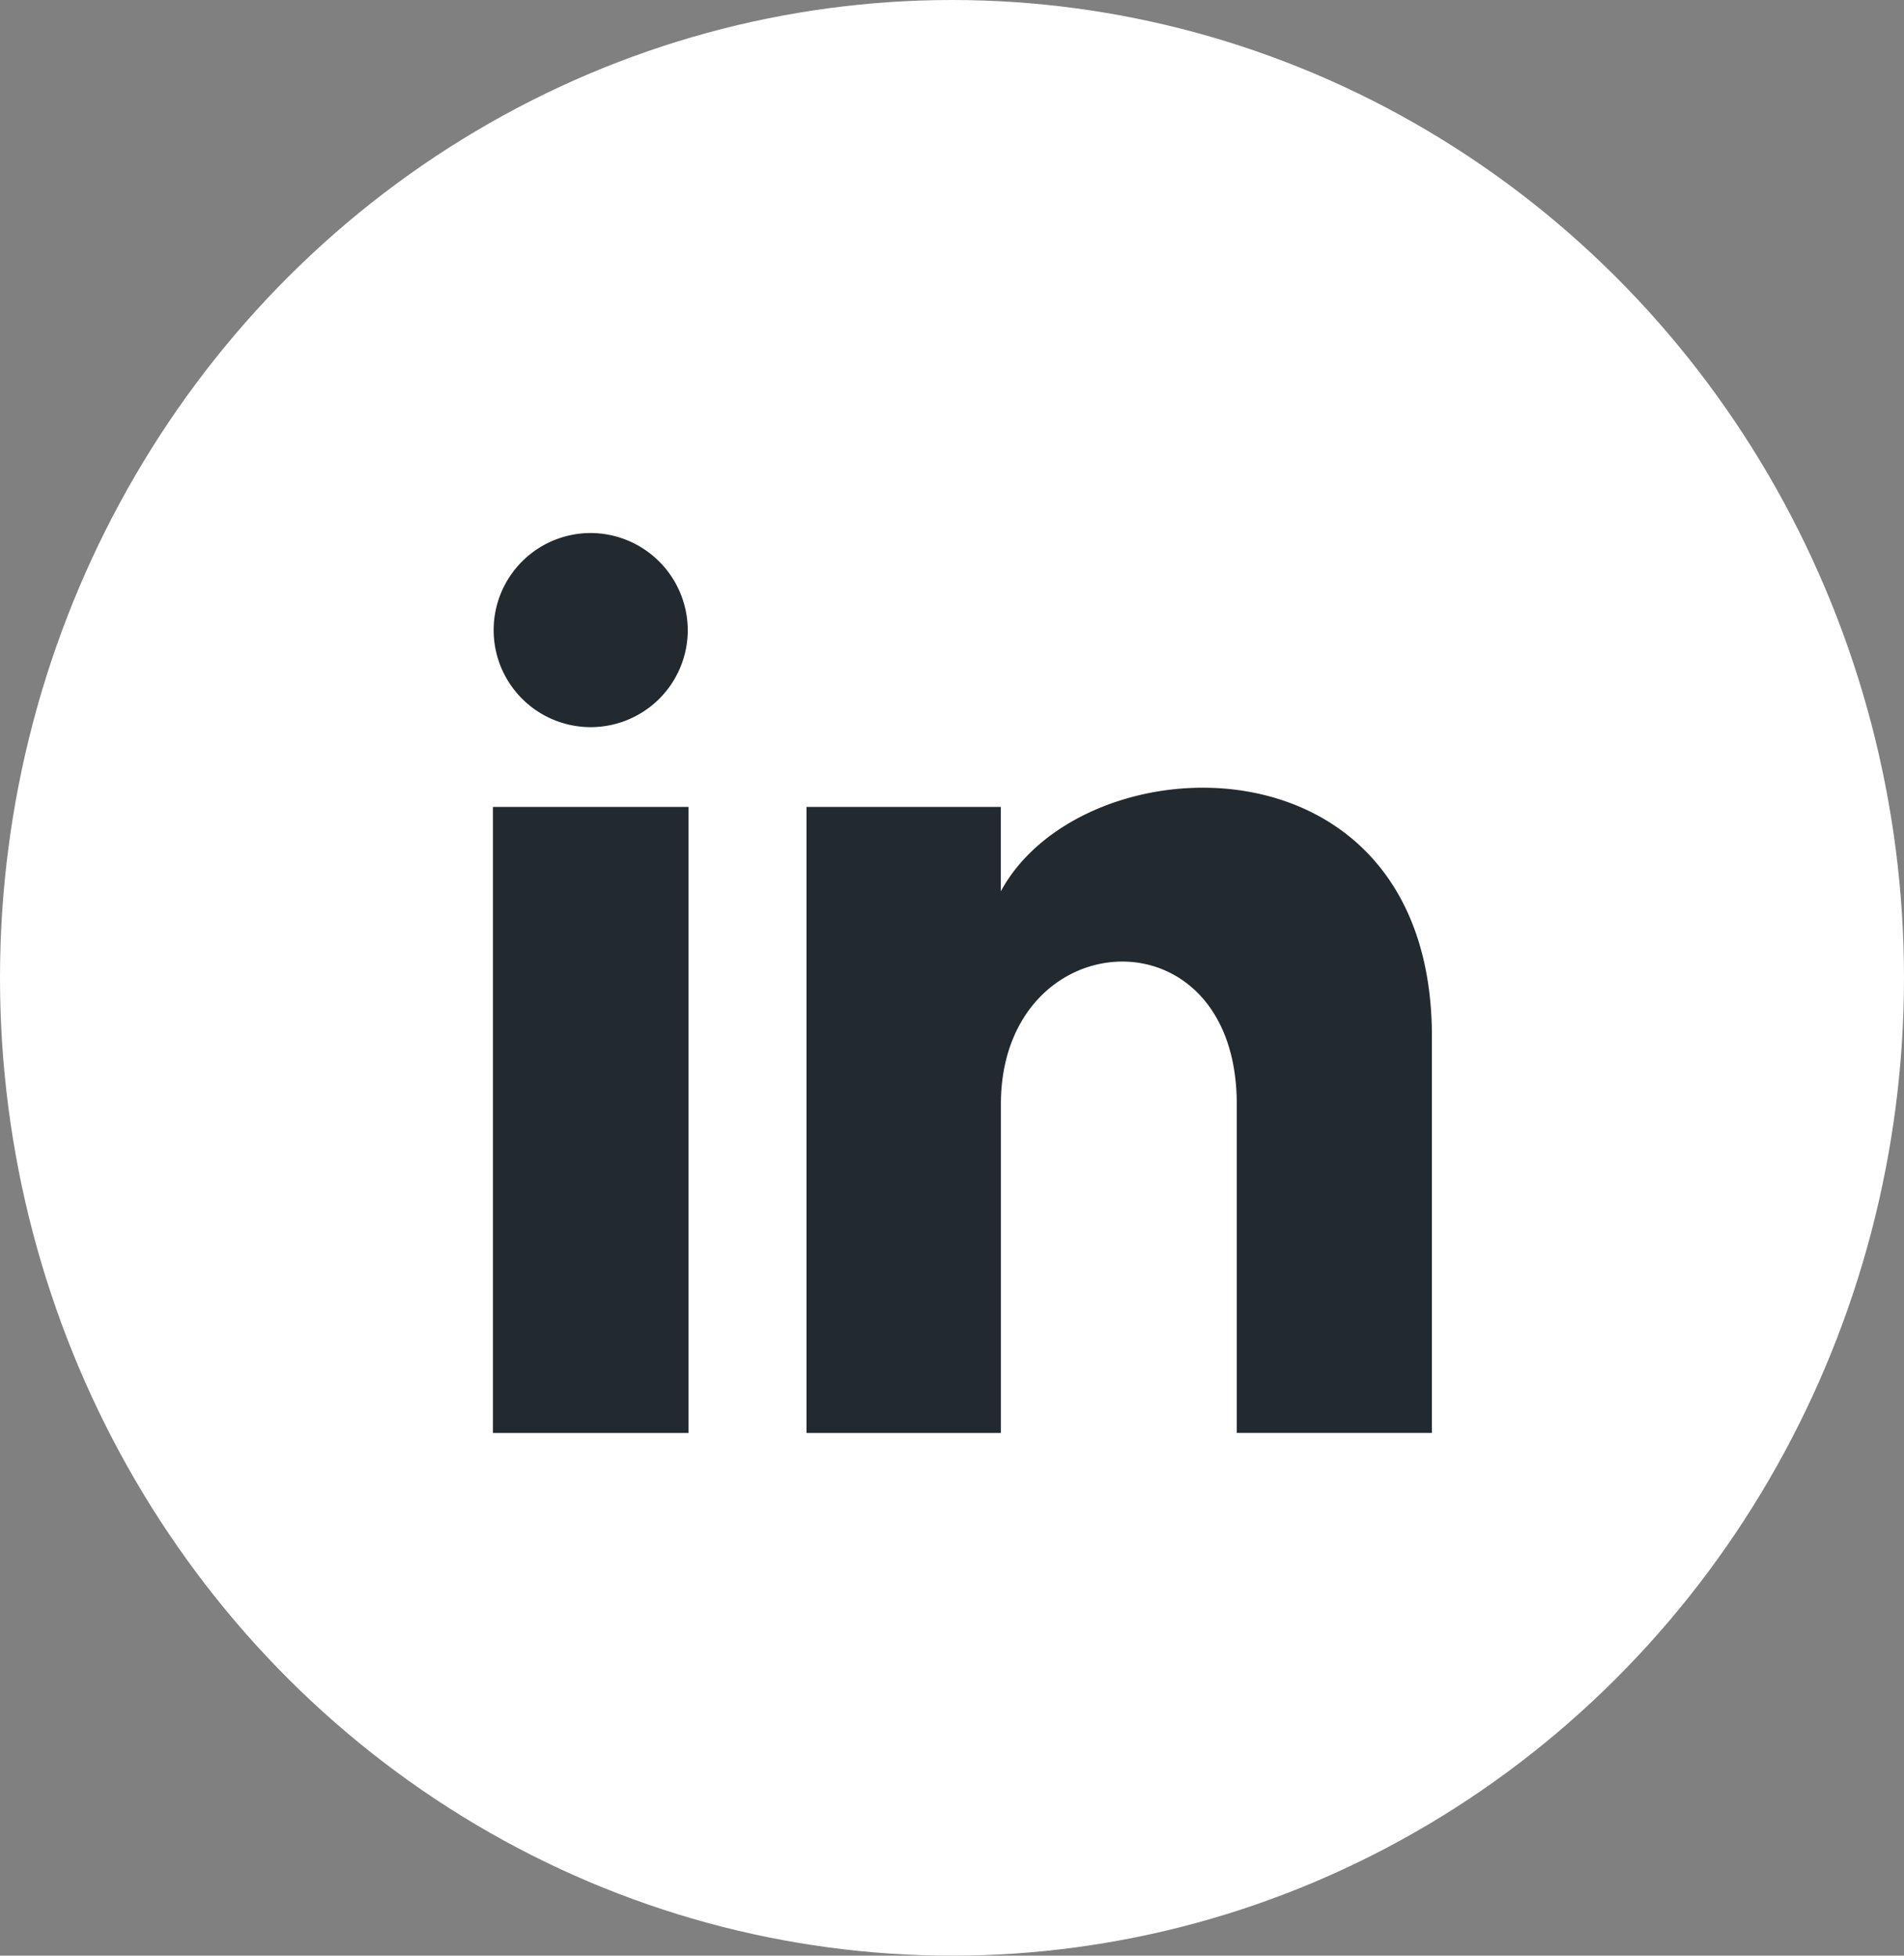
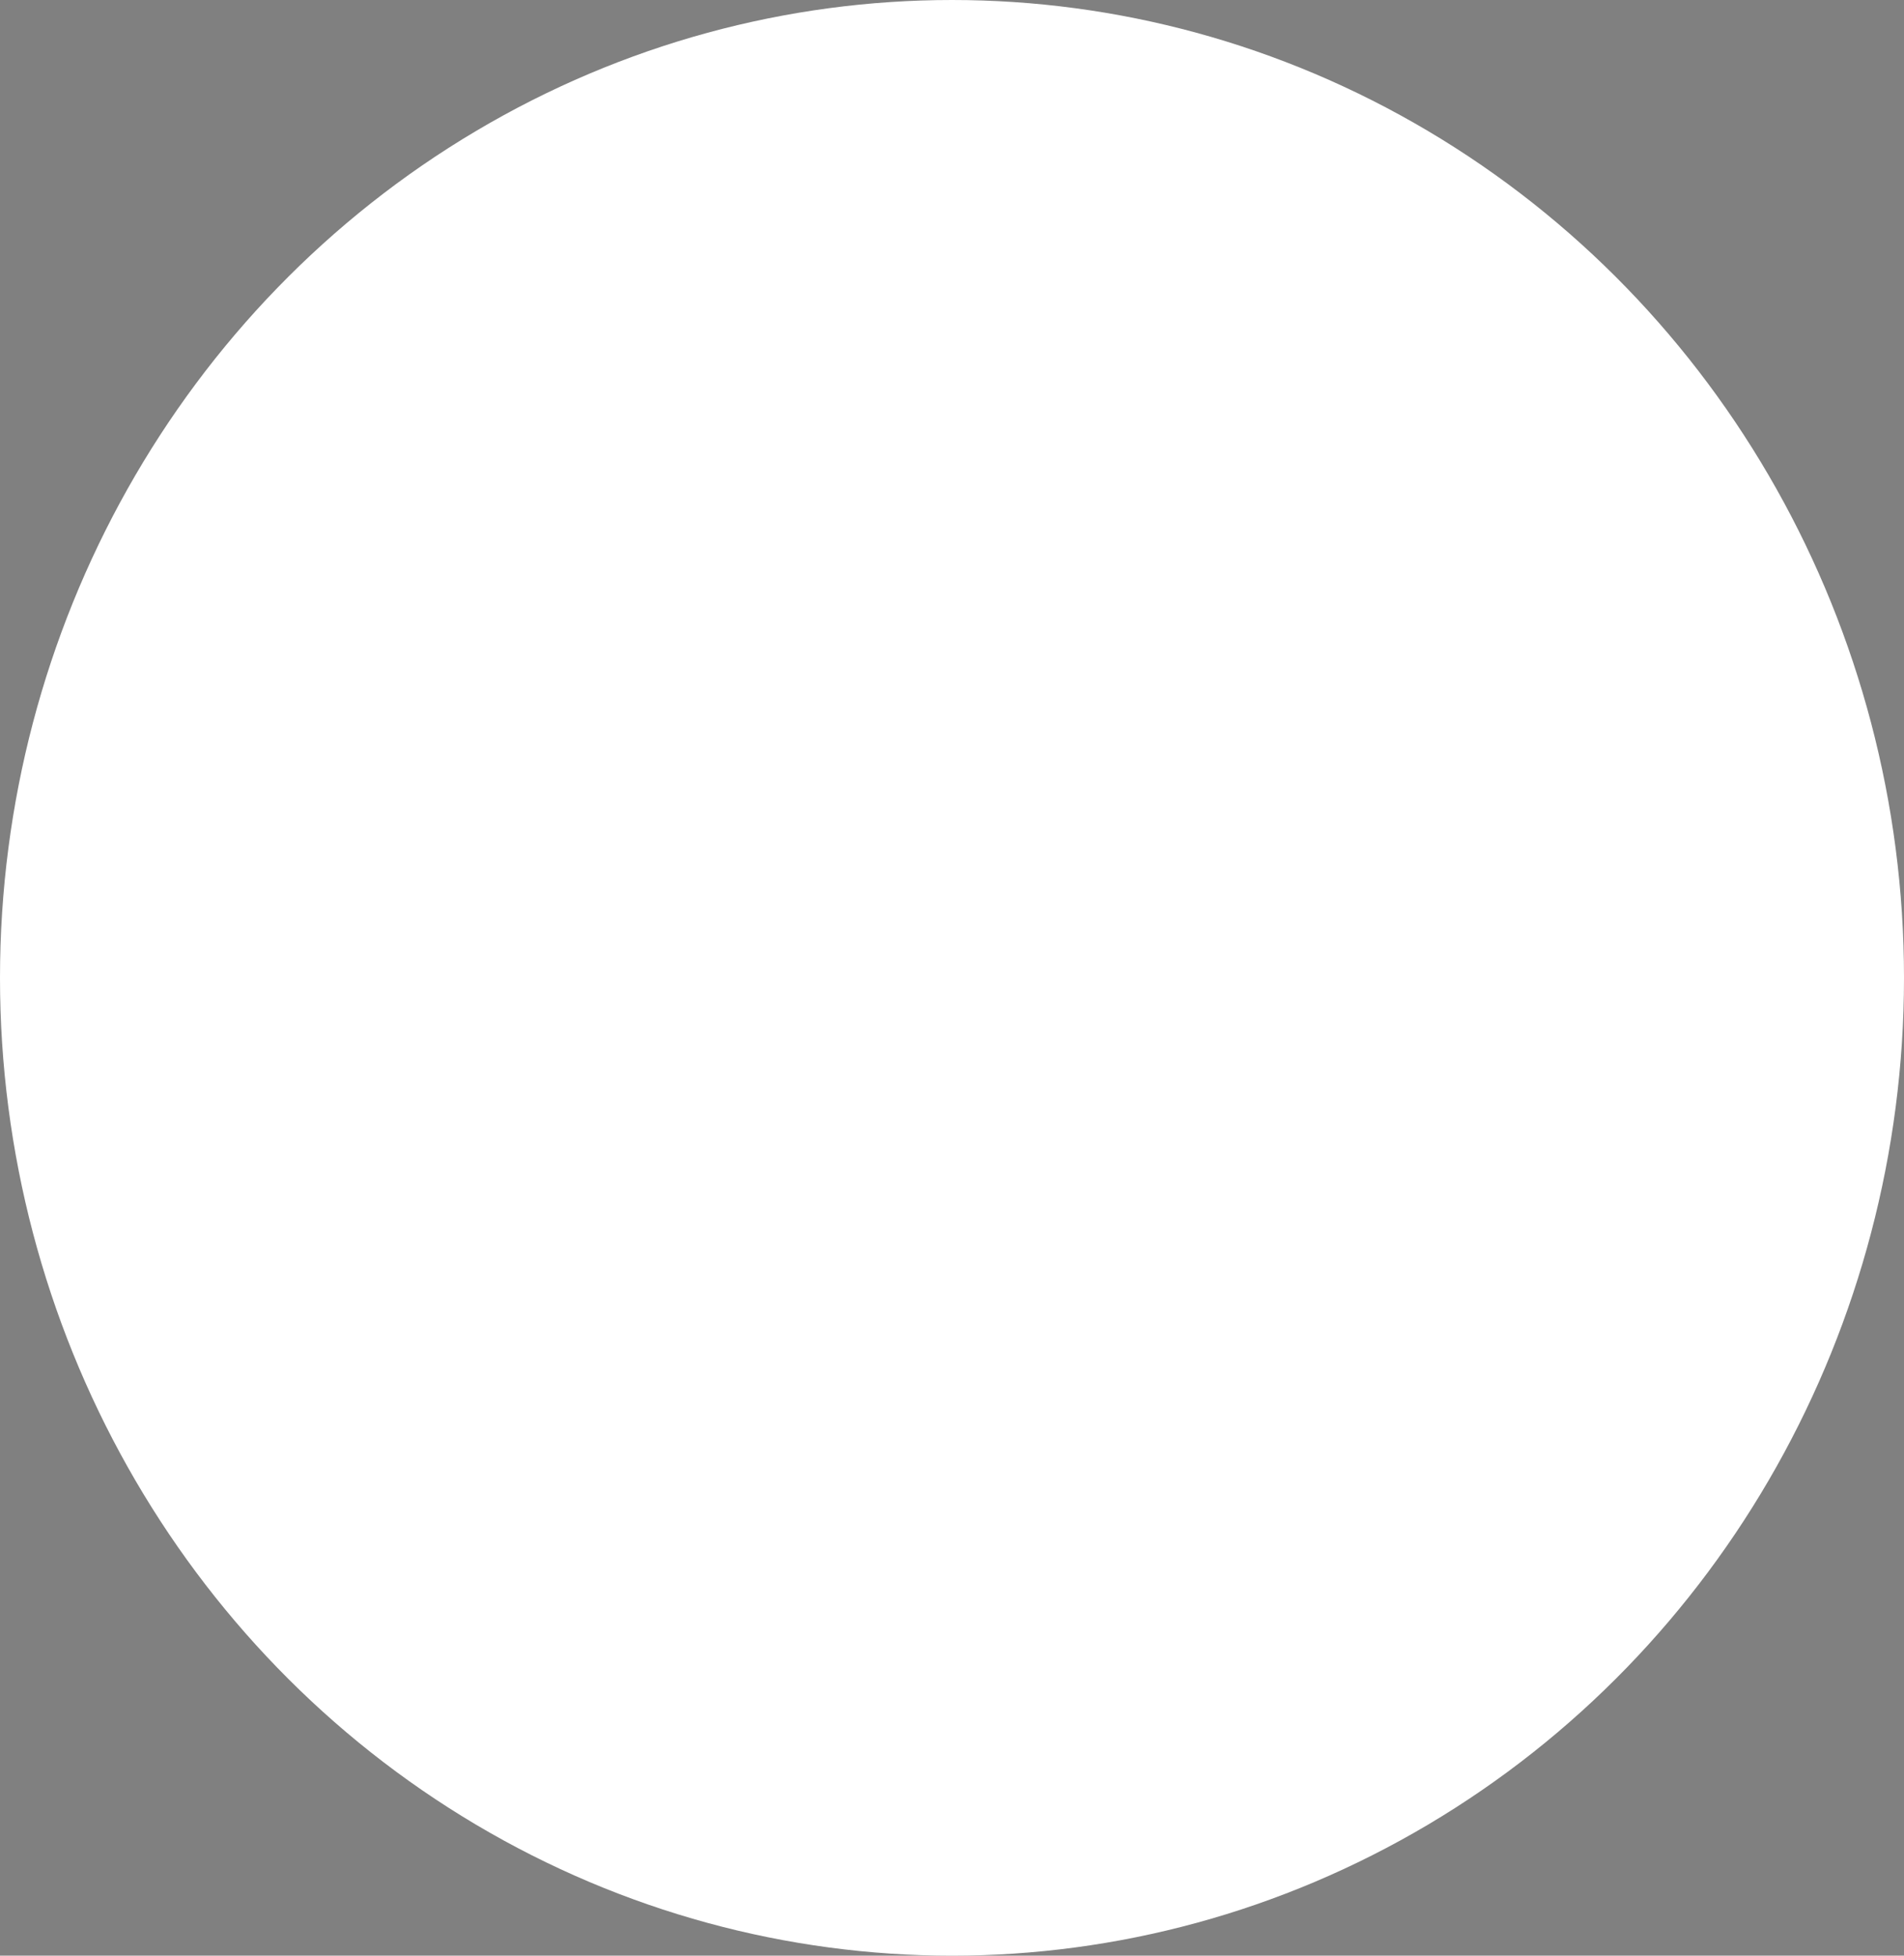
<svg xmlns="http://www.w3.org/2000/svg" width="37" height="38" viewBox="0 0 37 38">
  <rect x="0" y="0" width="37" height="38" fill="#808080" stroke="none" />
  <g data-name="Group 13196" transform="translate(.399 .473)">
    <ellipse data-name="Ellipse 165" cx="18.5" cy="19" rx="18.5" ry="19" transform="translate(-.399 -.473)" style="fill:#fff" />
-     <path d="M3.786 2.9A1.886 1.886 0 1 1 1.9 1a1.893 1.893 0 0 1 1.886 1.9zM3.8 6.322H0v12.165h3.8zm6.069 0H6.093v12.165h3.778V12.1c0-3.551 4.584-3.841 4.584 0v6.386h3.792v-7.7c0-5.991-6.783-5.773-8.377-2.824v-1.64z" transform="translate(9.18 8.884)" style="fill:#222a2f" />
  </g>
</svg>